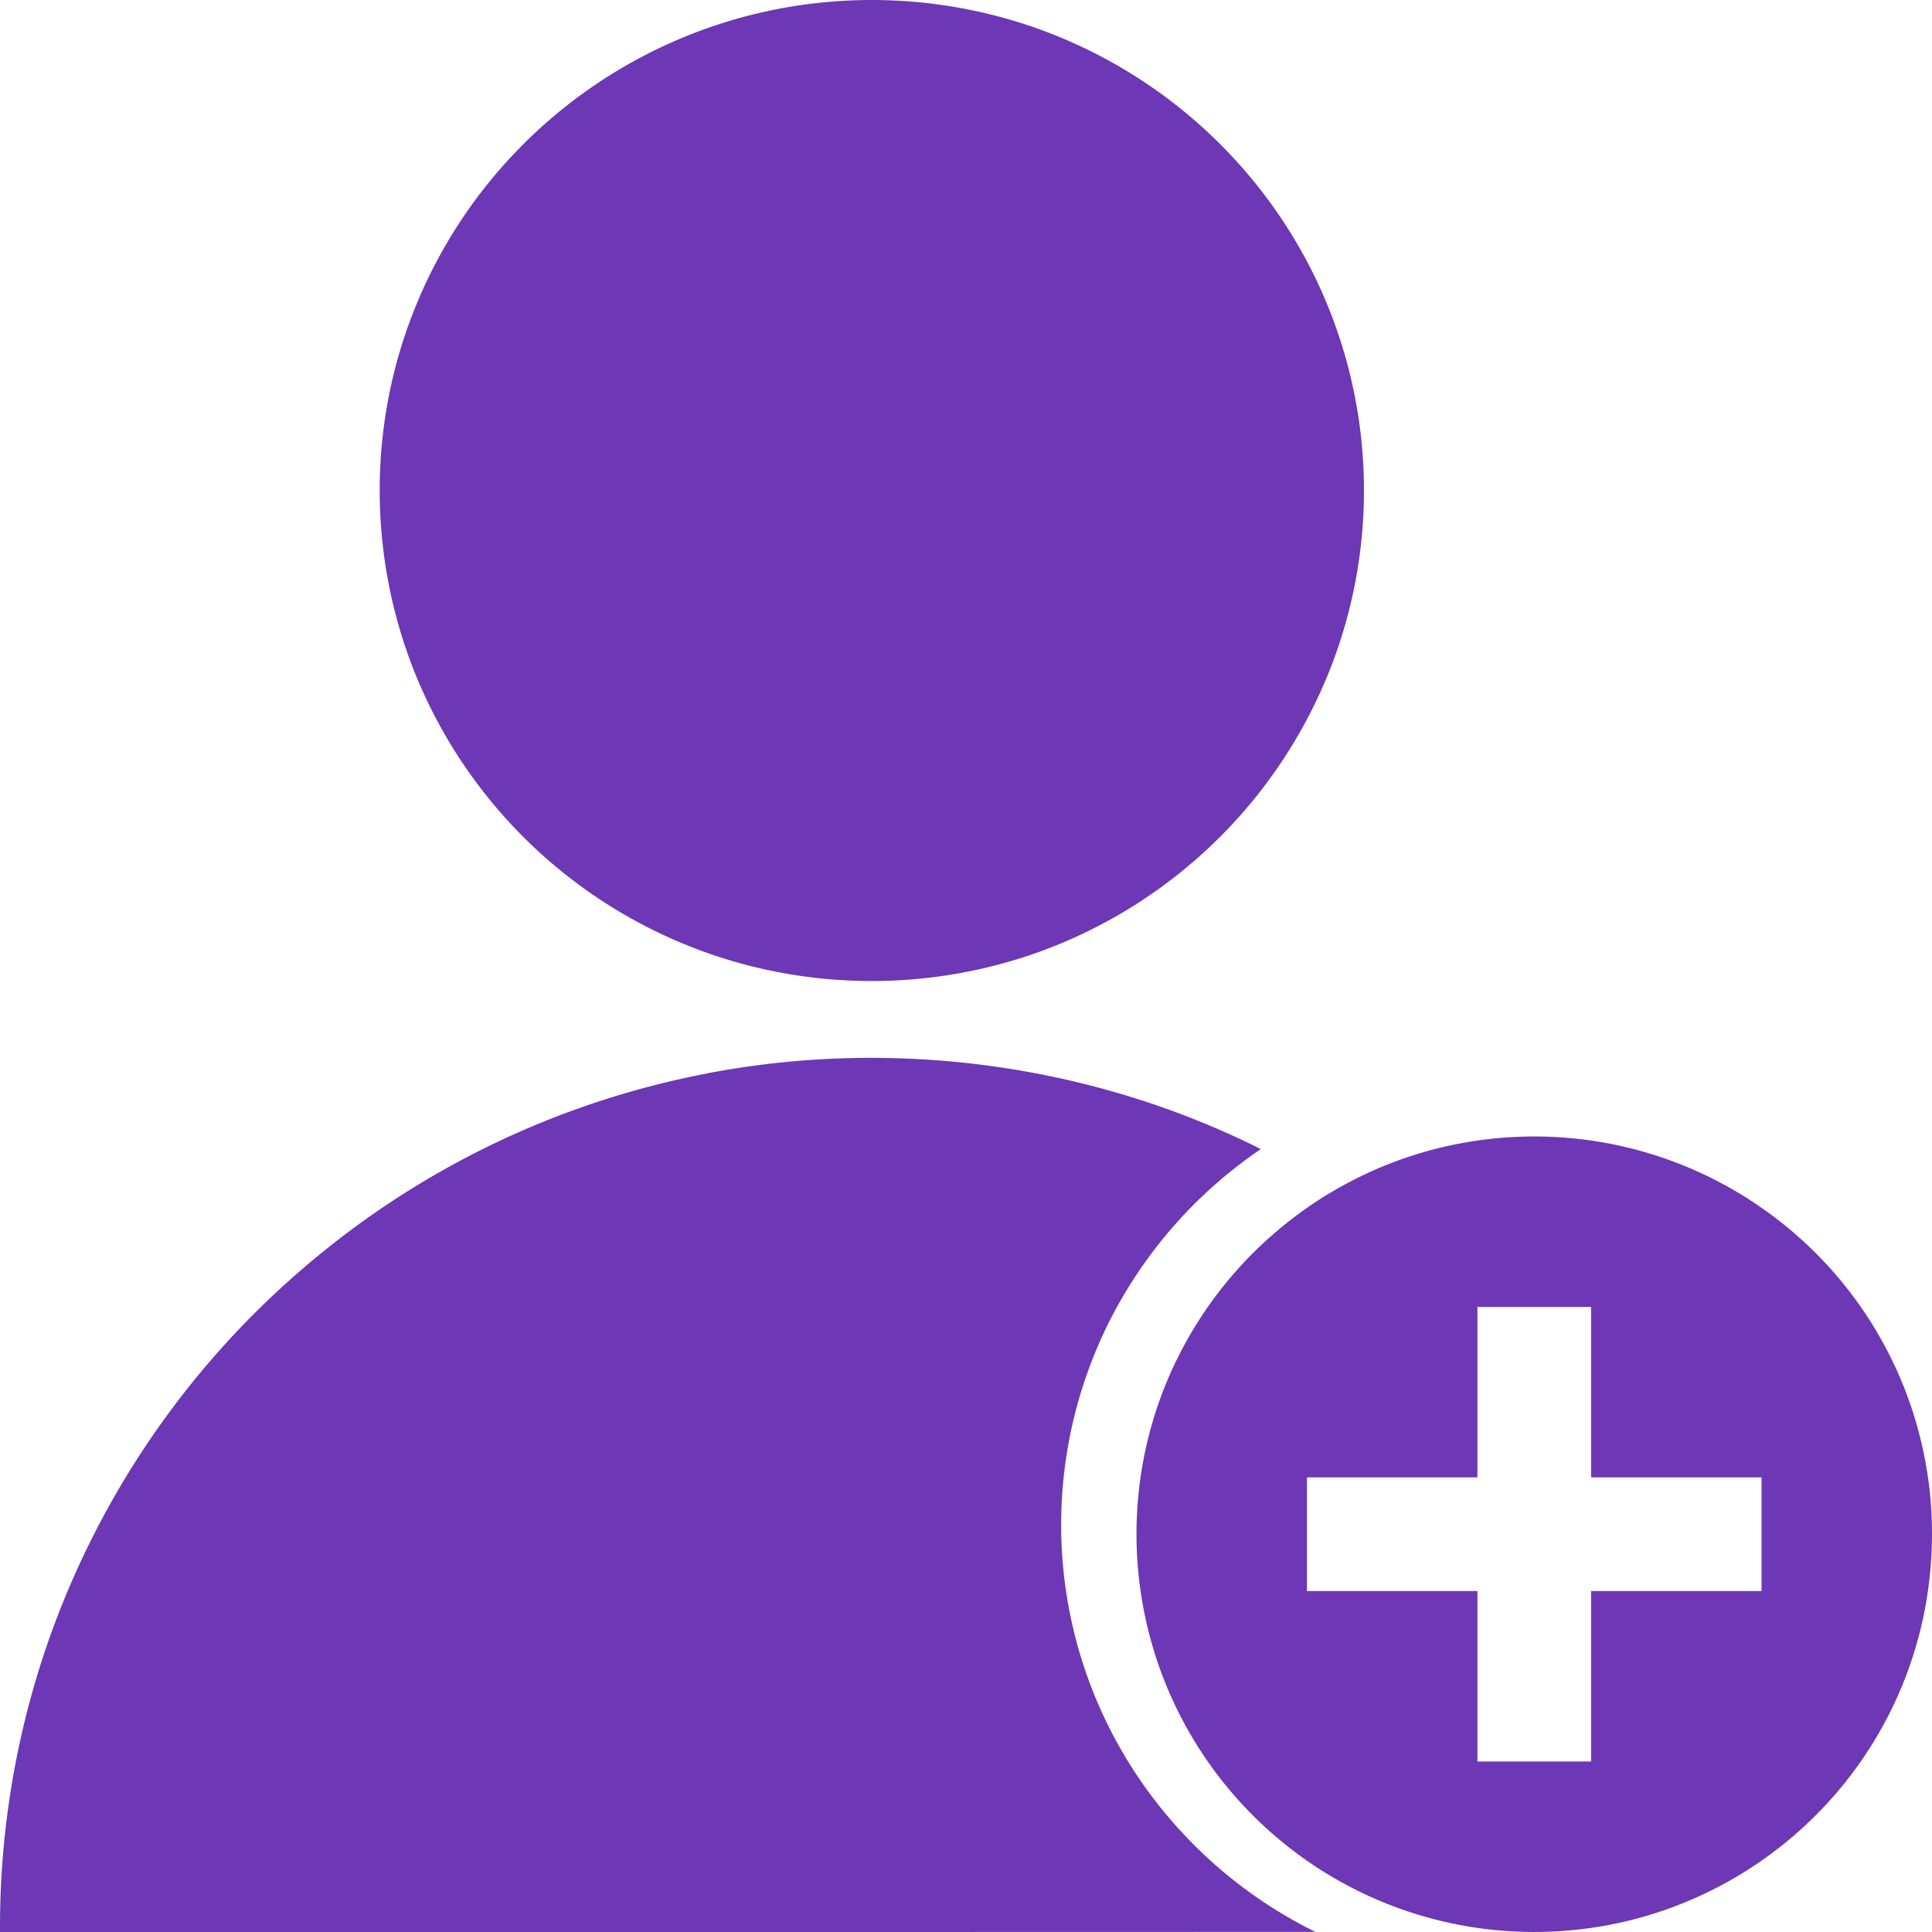
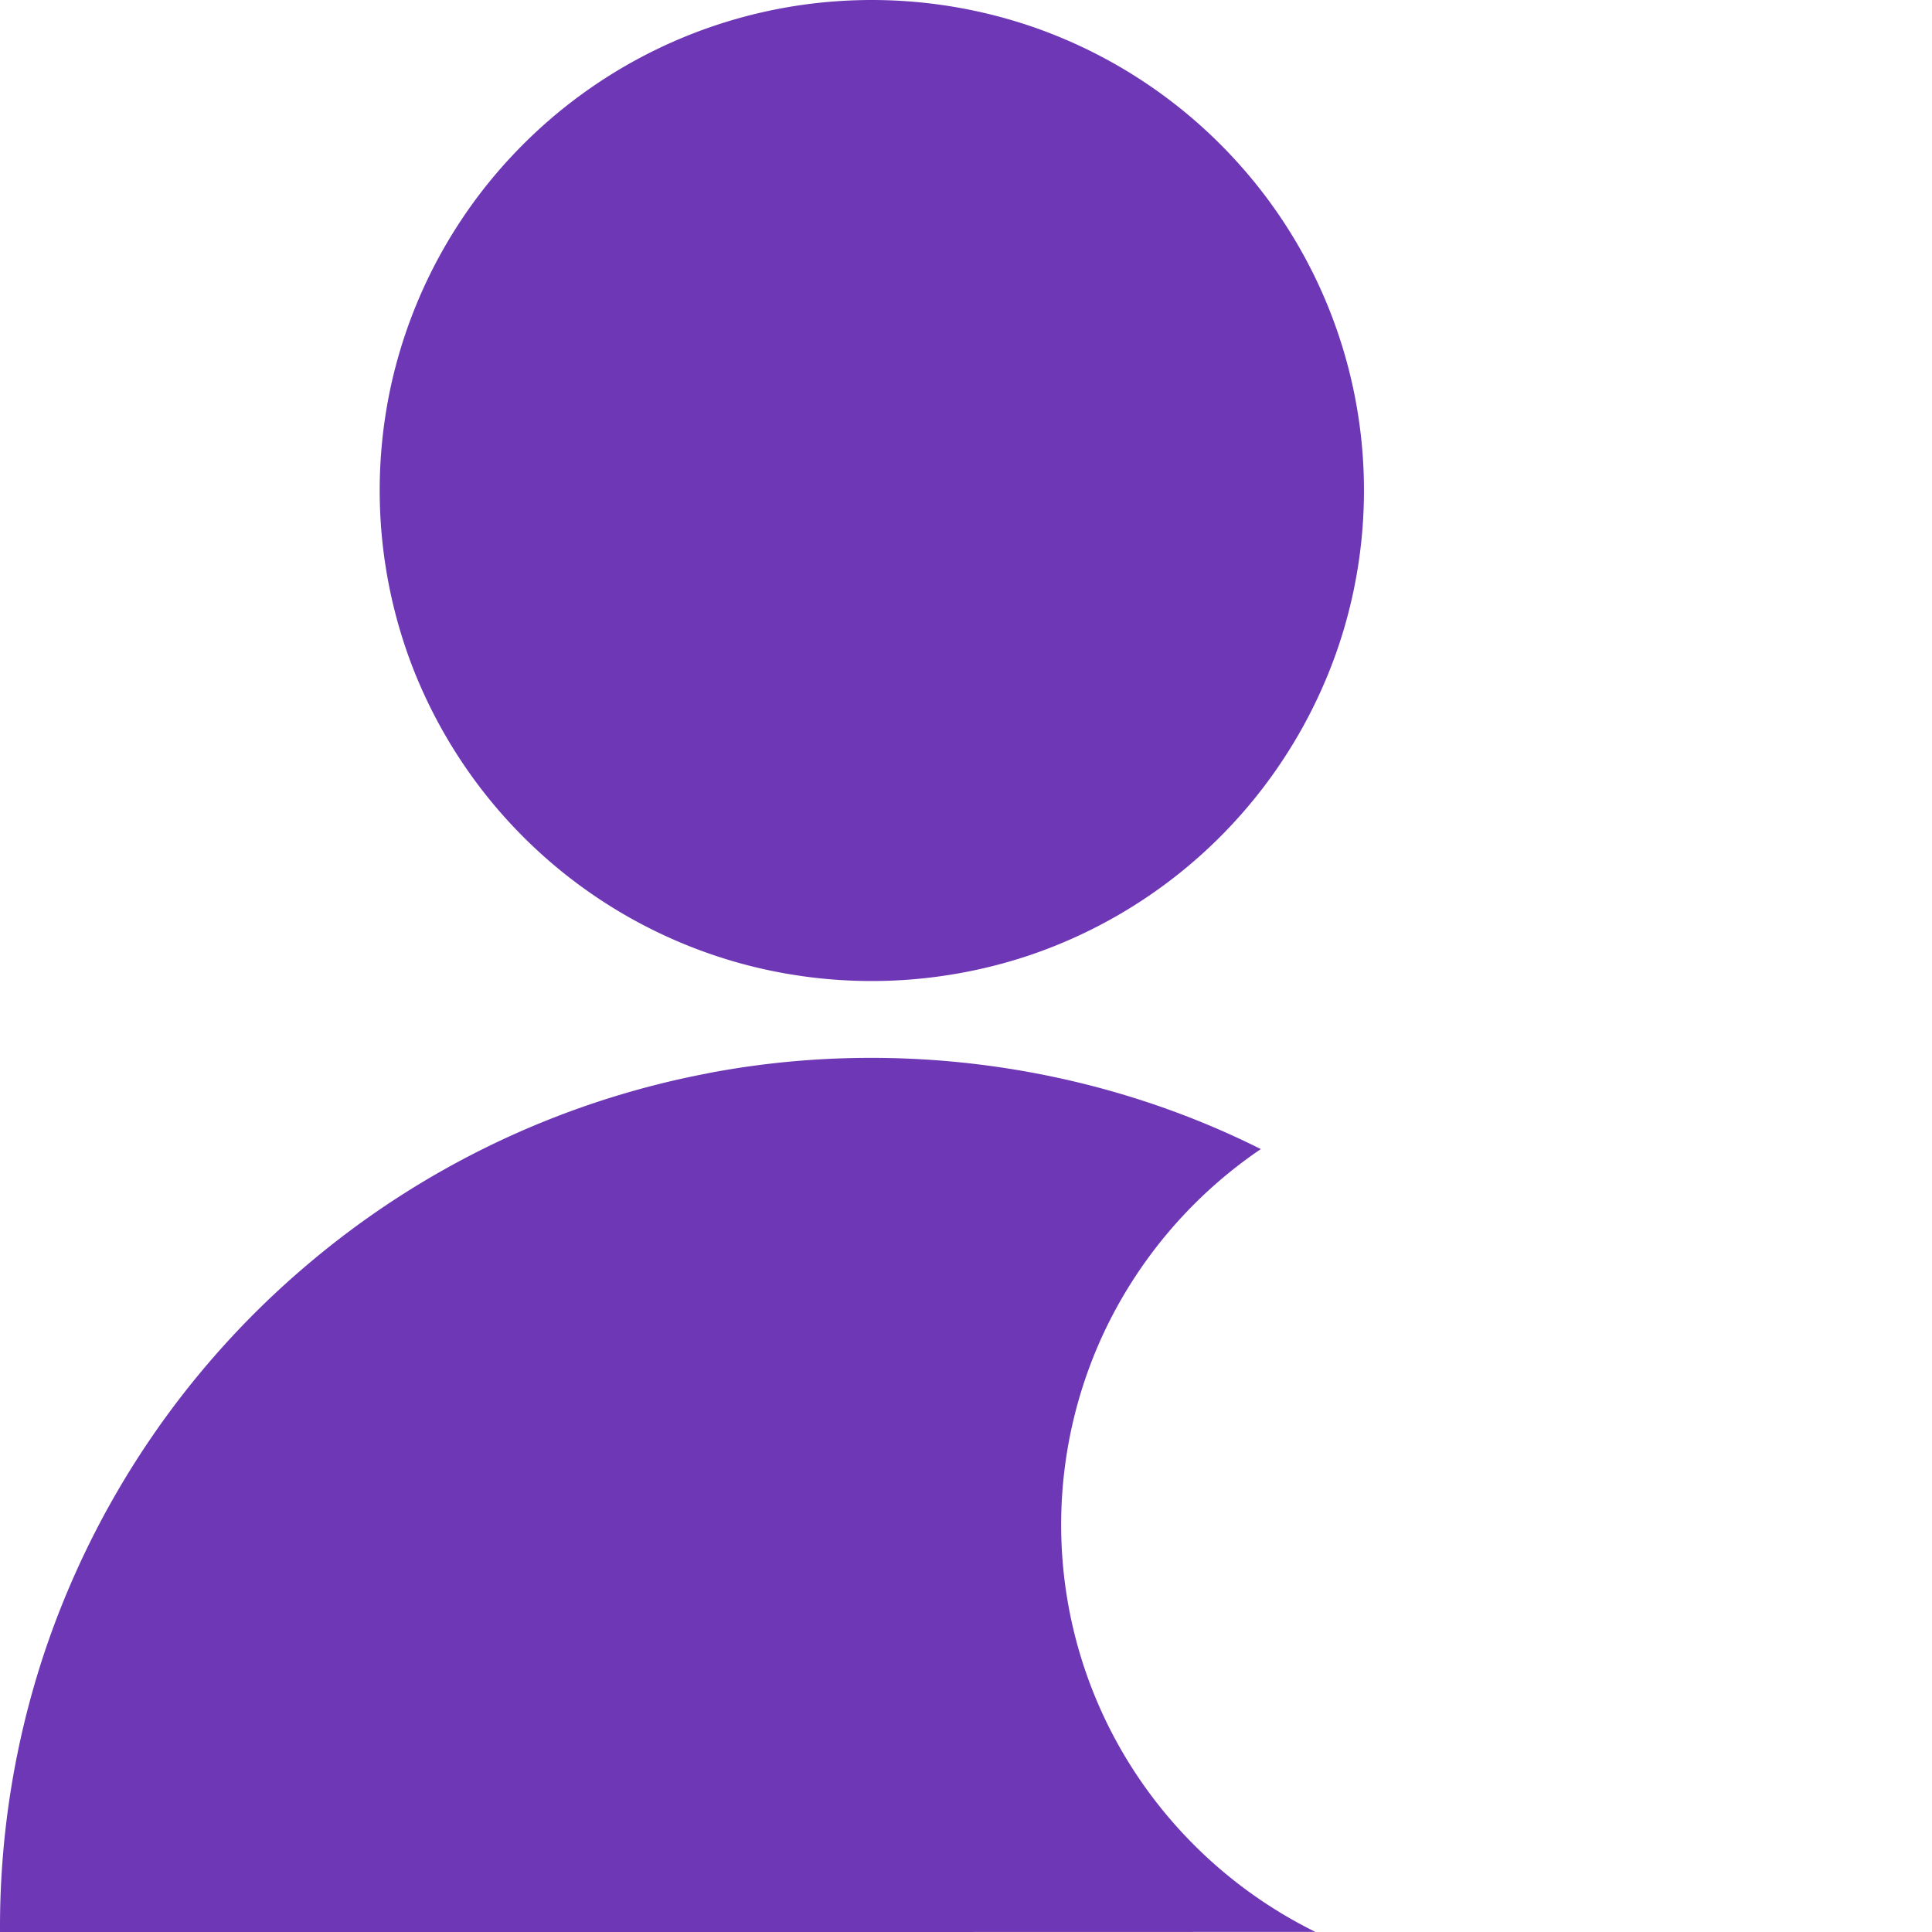
<svg xmlns="http://www.w3.org/2000/svg" class="icon" viewBox="0 0 1024 1024" width="200" height="200">
  <path d="M435.117 1.385a262.716 262.716 0 0 1 112.851 13.071 261.361 261.361 0 0 1 109.508 73.367 259.012 259.012 0 0 1 51.712 255.368 261.361 261.361 0 0 1-162.364 162.726 263.048 263.048 0 0 1-146.854 6.626A260.819 260.819 0 0 1 218.21 352.376a260.578 260.578 0 0 1-10.662-149.414 259.494 259.494 0 0 1 66.861-123.512A260.909 260.909 0 0 1 435.087 1.385zM374.762 568.922c98.726-18.974 203.595-4.969 293.496 40.117a242.327 242.327 0 0 0-82.221 95.262 240.369 240.369 0 0 0-22.046 131.162 239.134 239.134 0 0 0 45.146 114.808 242.688 242.688 0 0 0 88.034 73.668C464.783 1024.03 232.396 1024 0.008 1024a460.8 460.8 0 0 1 23.1-146.793 461.101 461.101 0 0 1 139.806-206.908 460.981 460.981 0 0 1 211.848-101.346z" fill="#6D37B5" />
-   <path d="M932.089 639.096a210.221 210.221 0 0 1 91.347 189.139 209.83 209.83 0 0 1-49.875 121.796 211.125 211.125 0 0 1-106.255 66.921 211.486 211.486 0 0 1-110.984-0.753 210.281 210.281 0 0 1-85.052-47.104 210.552 210.552 0 0 1-56.772-85.353 211.667 211.667 0 0 1-0.181-140.74 210.793 210.793 0 0 1 60.838-89.118 210.221 210.221 0 0 1 130.349-51.381 210.583 210.583 0 0 1 126.584 36.563zM843.302 692.706h-60.235v90.353h-90.353v60.235h90.353v90.353h60.235v-90.353h90.353v-60.235h-90.353v-90.353z" fill="#6D37B5" />
</svg>